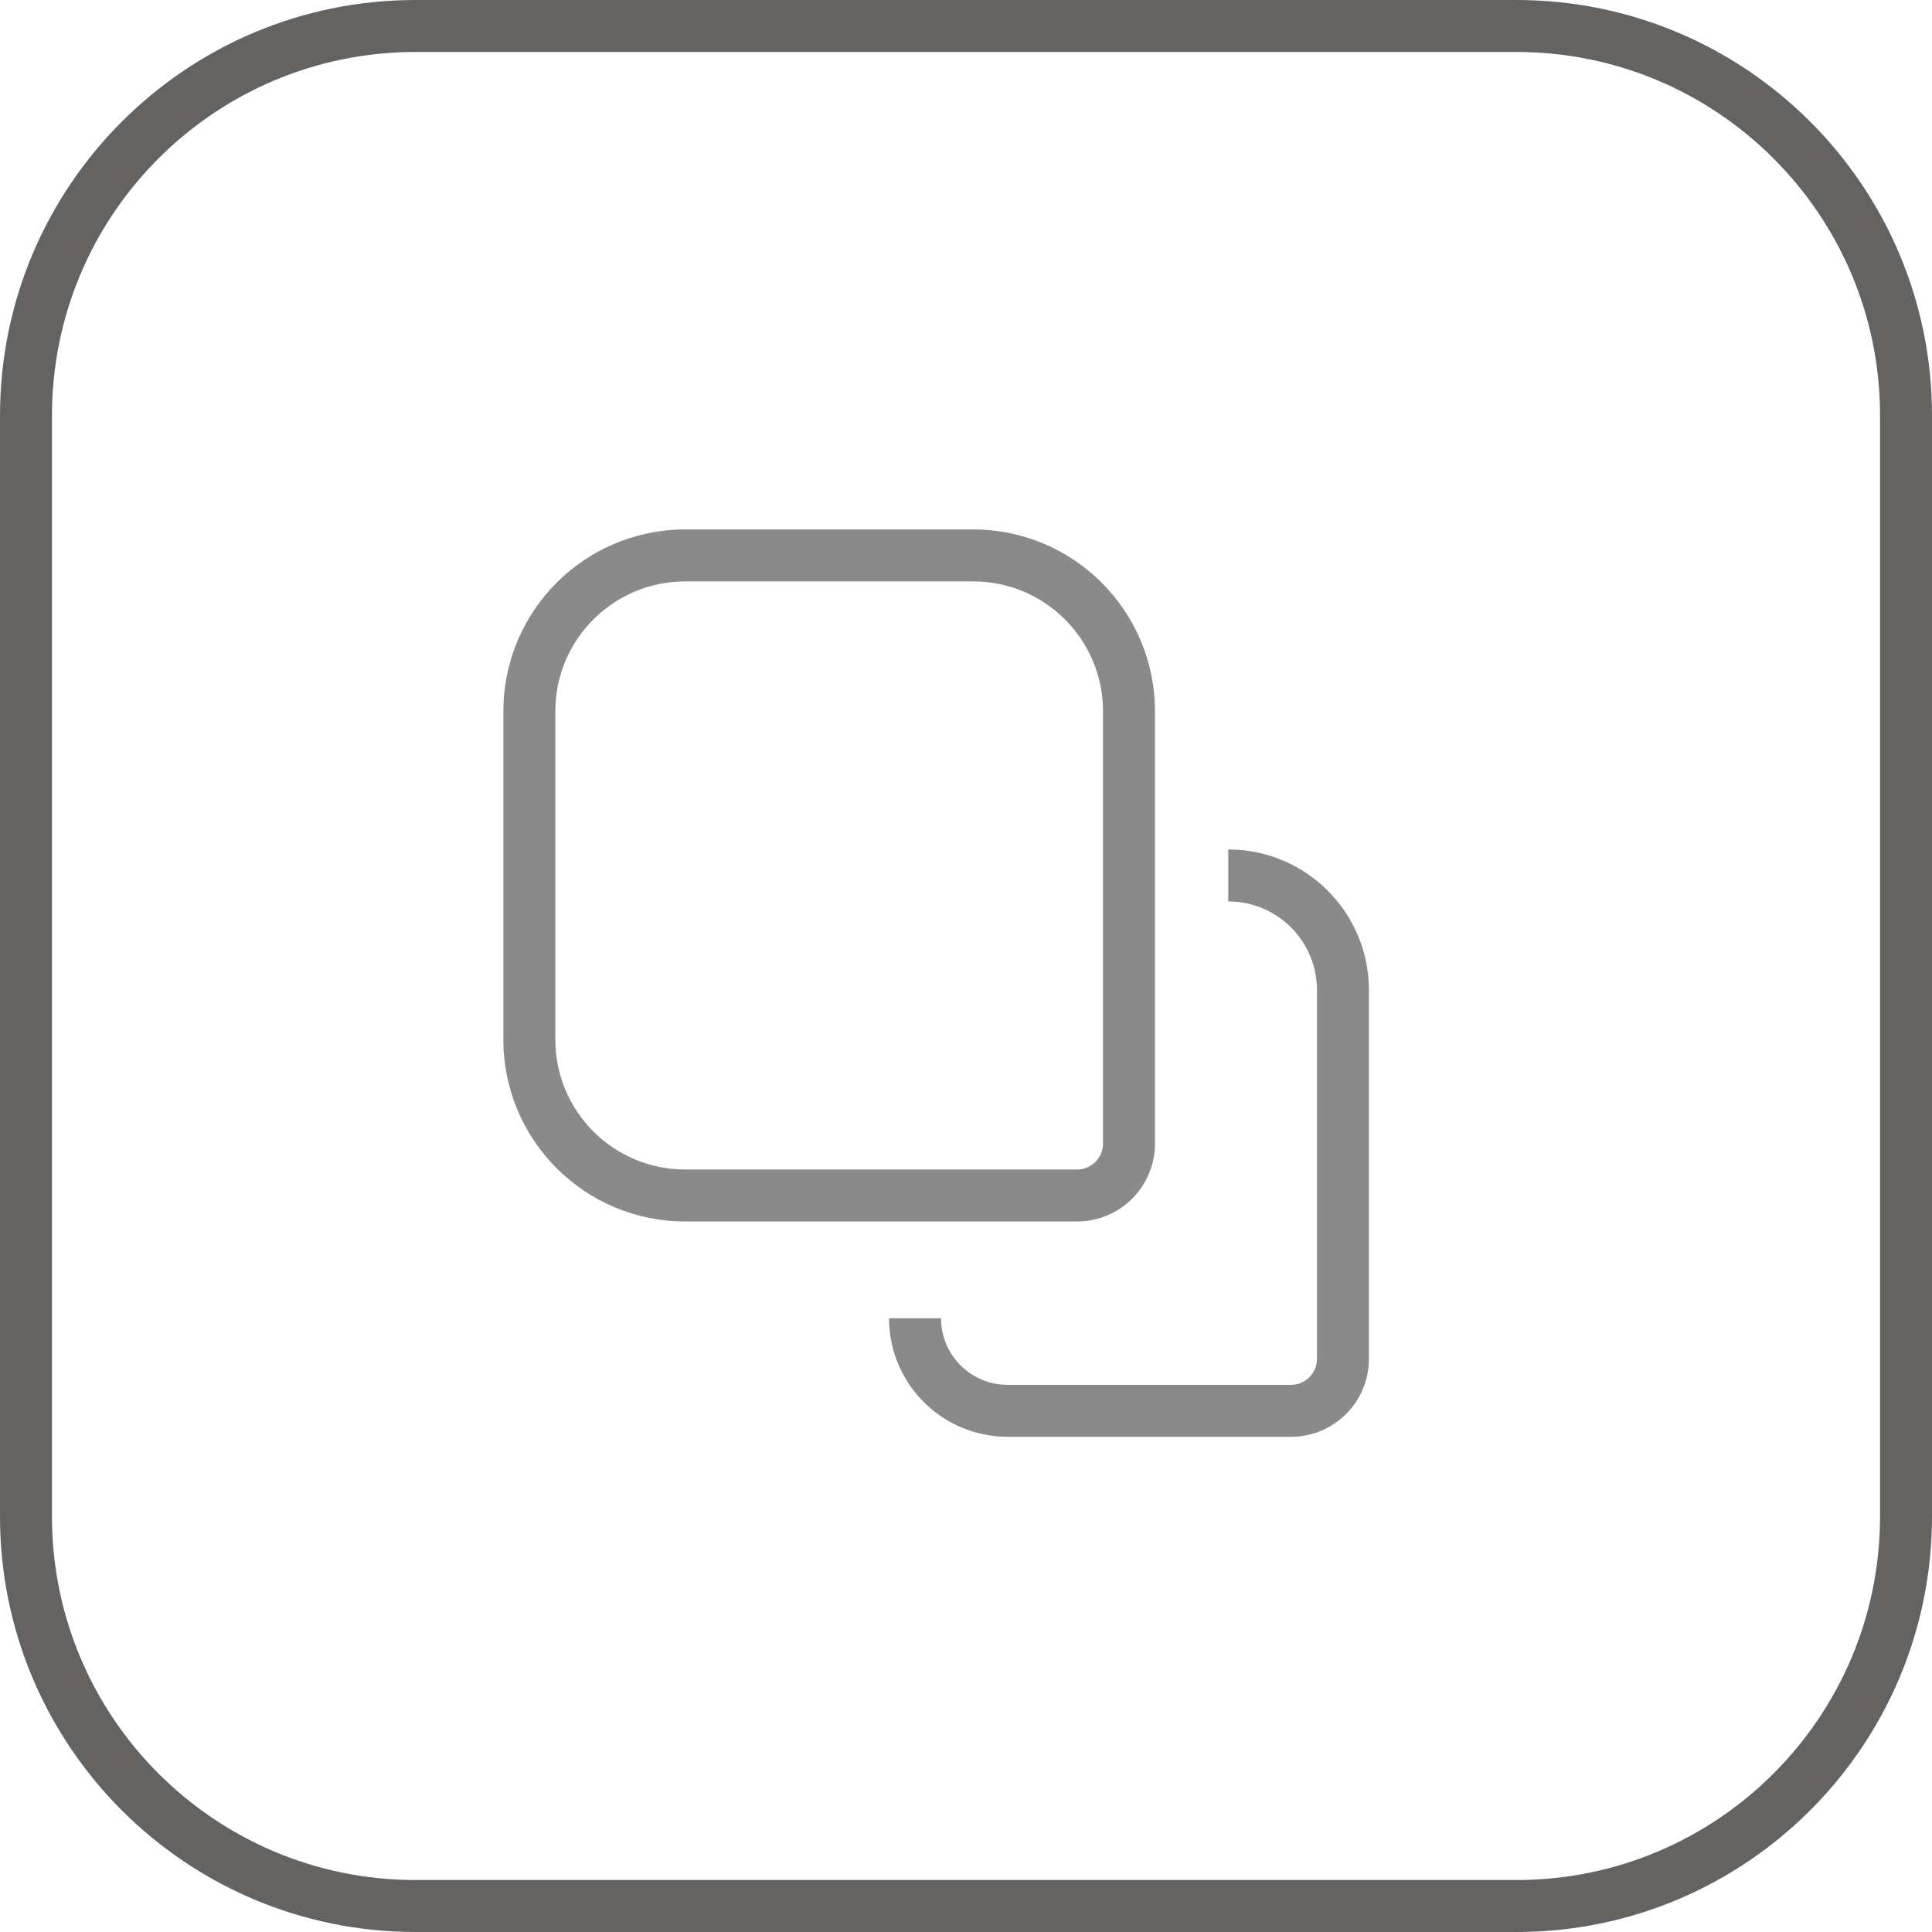
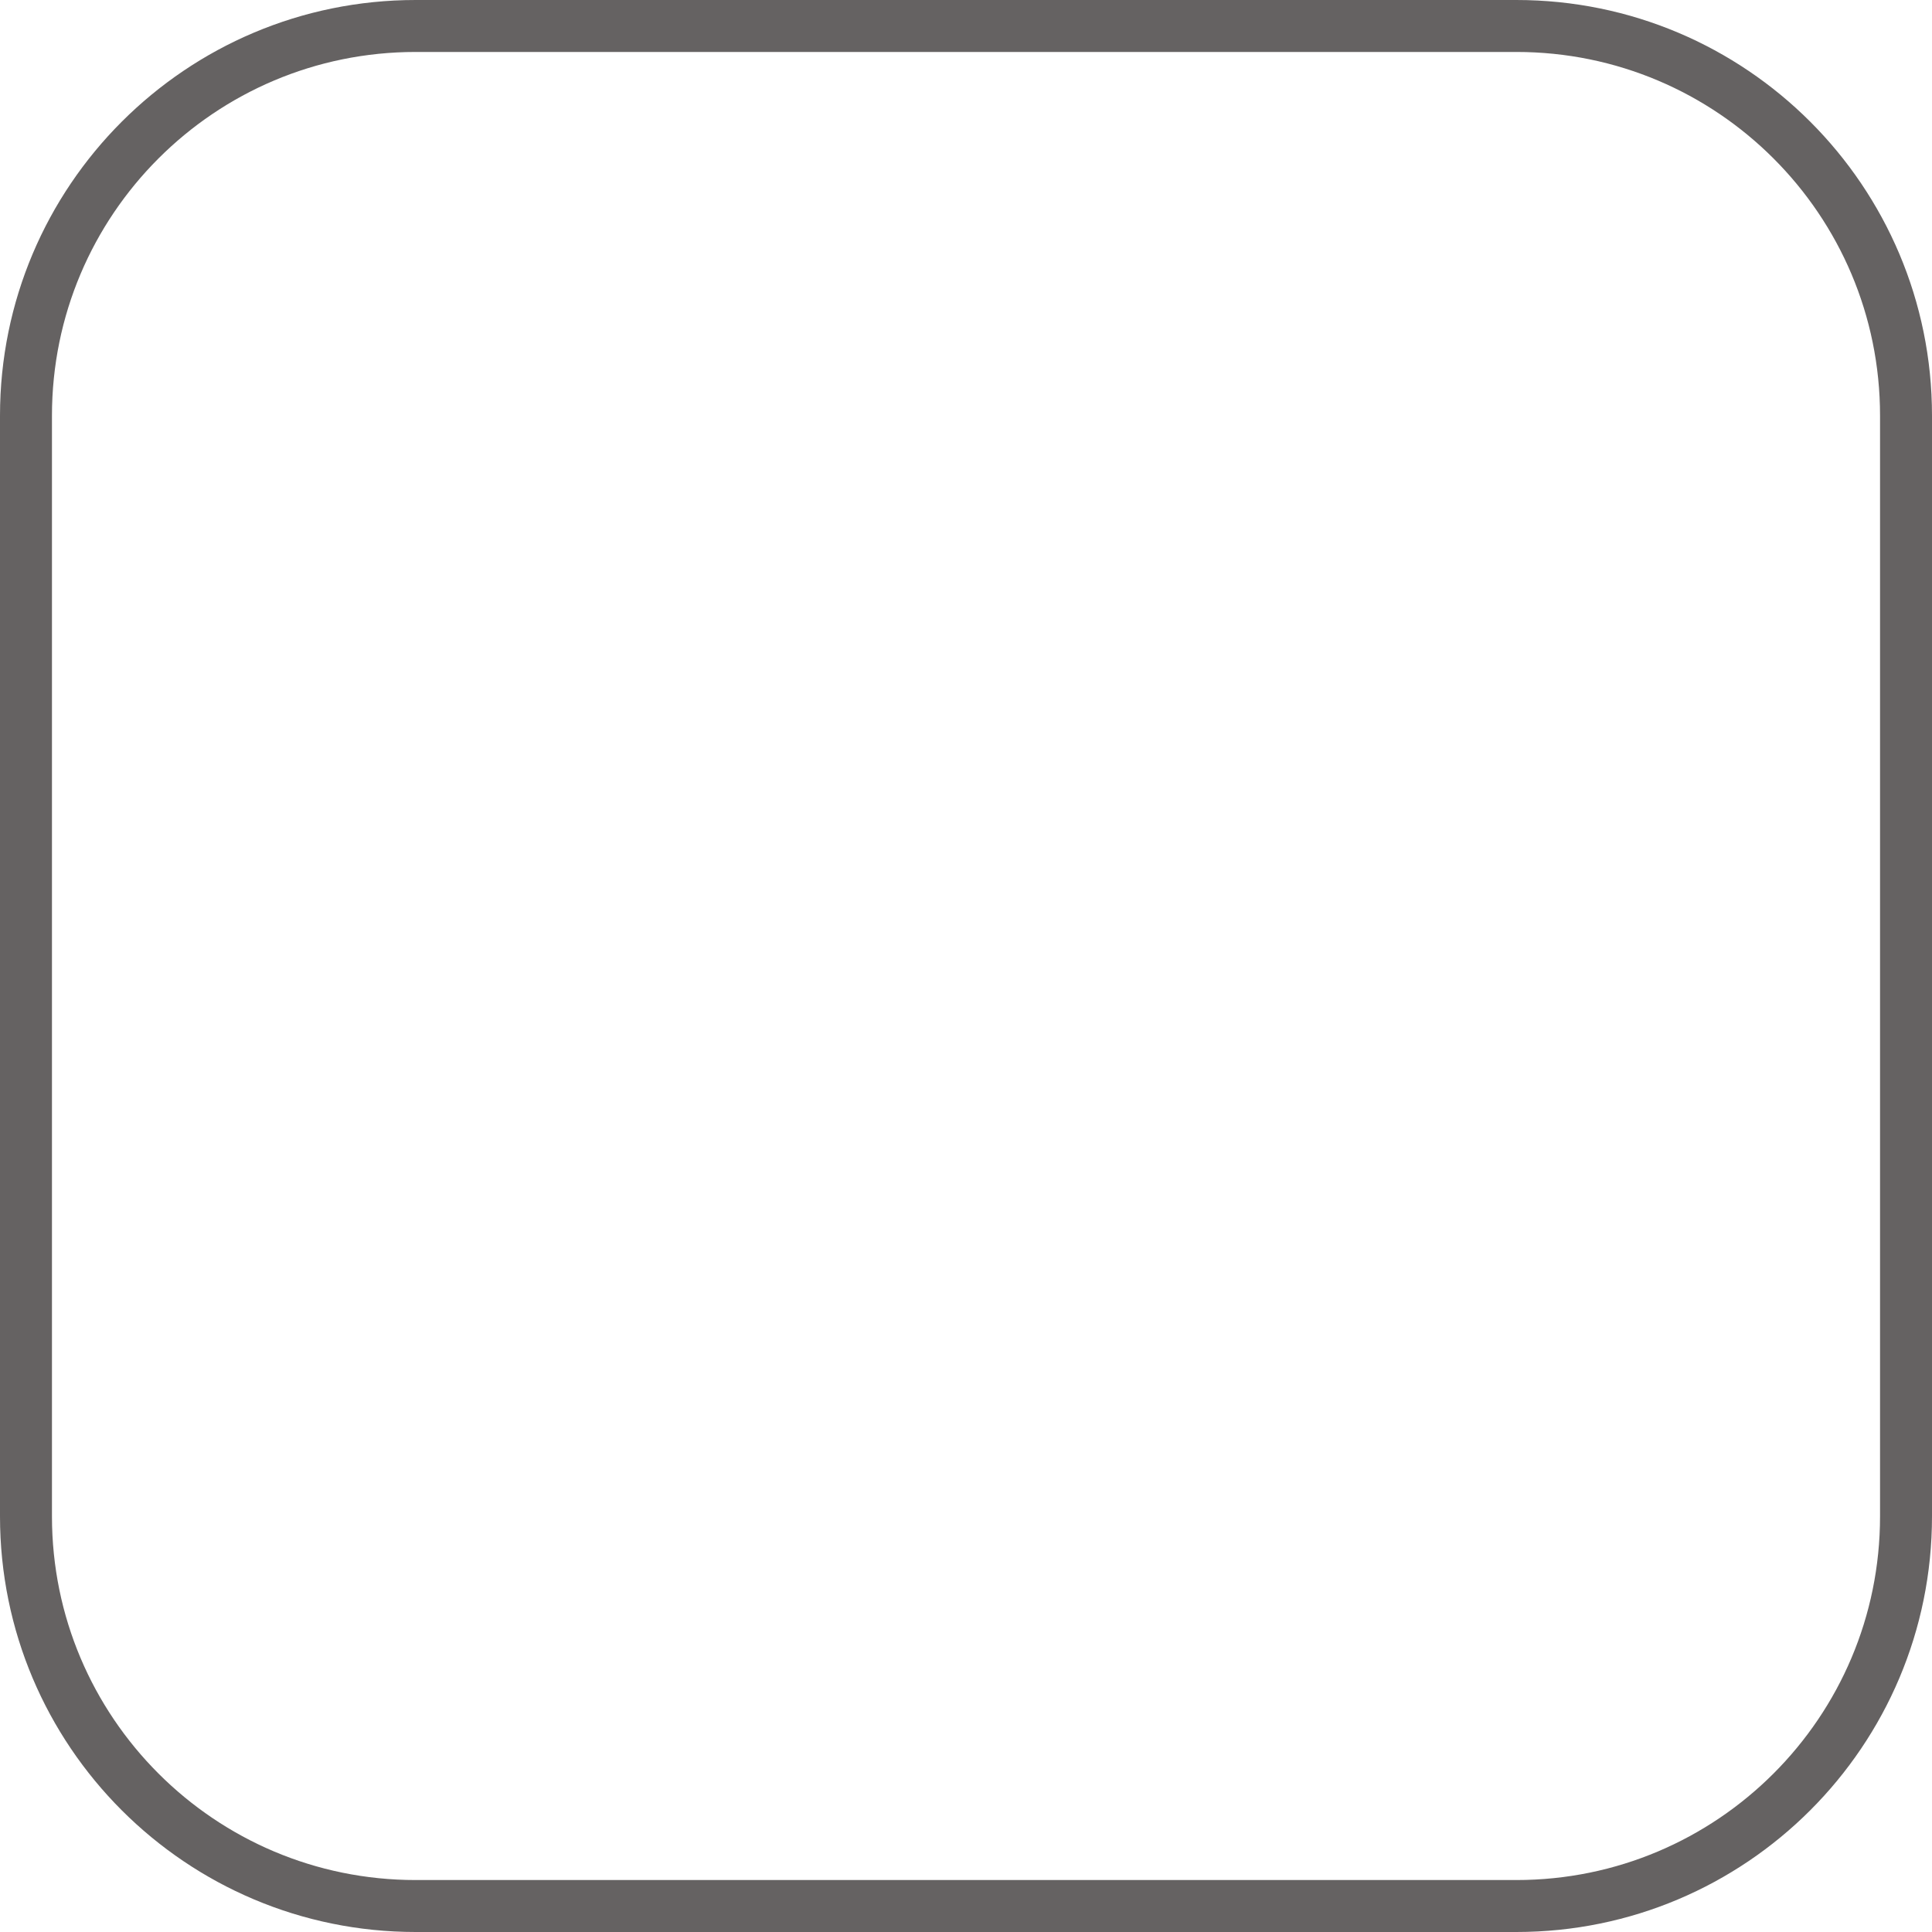
<svg xmlns="http://www.w3.org/2000/svg" xmlns:xlink="http://www.w3.org/1999/xlink" width="37.184px" height="37.184px" viewBox="0 0 37.184 37.184" version="1.1">
  <defs>
    <path d="M29.184 0C33.603 0 37.184 3.581 37.184 8L37.184 29.184C37.184 33.603 33.603 37.184 29.184 37.184L8 37.184C3.581 37.184 0 33.603 0 29.184L0 8C0 3.581 3.581 0 8 0L29.184 0Z" id="path_1" />
    <clipPath id="clip_1">
      <use xlink:href="#path_1" />
    </clipPath>
  </defs>
  <g id="Group-194">
    <g id="Rectangle-30">
      <g clip-path="url(#clip_1)">
        <use xlink:href="#path_1" fill="none" stroke="#656262" stroke-width="2" />
      </g>
    </g>
    <g id="Group-157" transform="translate(9.688 10.19)">
-       <path d="M3.5 0C1.567 0 0 1.567 0 3.5L0 9.819C0 11.752 1.567 13.319 3.5 13.319L11.041 13.319C11.87 13.319 12.541 12.647 12.541 11.819L12.541 3.5C12.541 1.567 10.974 0 9.041 0L3.5 0L3.5 0ZM1 3.5C1 2.119 2.119 1 3.5 1L9.041 1C10.422 1 11.541 2.119 11.541 3.5L11.541 11.819C11.541 12.095 11.317 12.319 11.041 12.319L3.5 12.319C2.119 12.319 1 11.199 1 9.819L1 3.5L1 3.5Z" id="Vector-42" fill="#8A8A8A" fill-rule="evenodd" stroke="none" />
-       <path d="M16.659 8.867C16.659 7.371 15.447 6.159 13.952 6.159L13.952 7.159C14.895 7.159 15.659 7.924 15.659 8.867L15.659 15.963C15.659 16.24 15.435 16.463 15.159 16.463L9.705 16.463C8.997 16.463 8.423 15.889 8.423 15.181L7.423 15.181C7.423 16.442 8.444 17.463 9.705 17.463L15.159 17.463C15.988 17.463 16.659 16.792 16.659 15.963L16.659 8.867L16.659 8.867Z" id="Vector-43" fill="#8A8A8A" fill-rule="evenodd" stroke="none" />
-     </g>
+       </g>
  </g>
</svg>